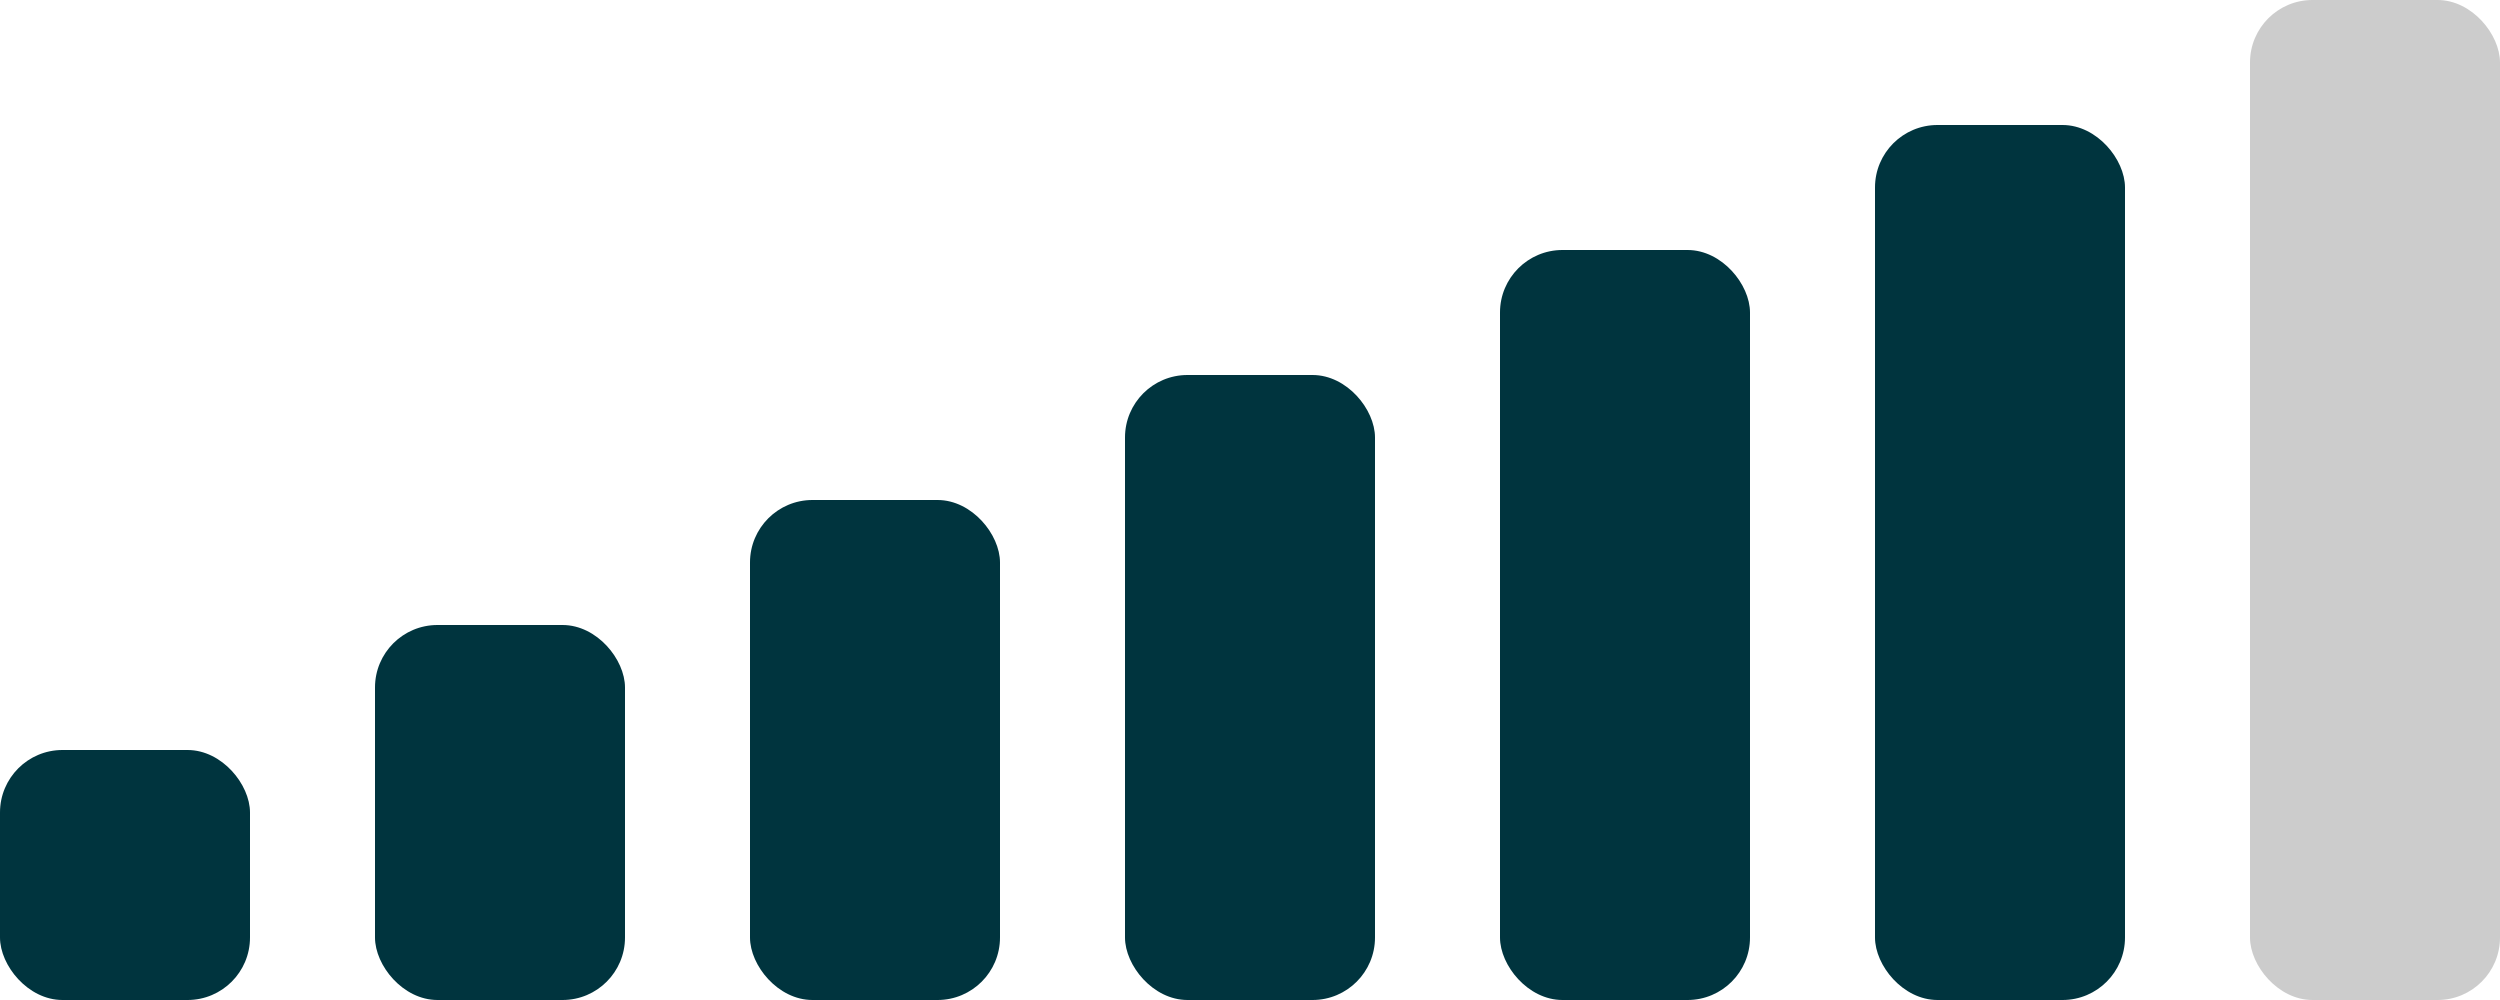
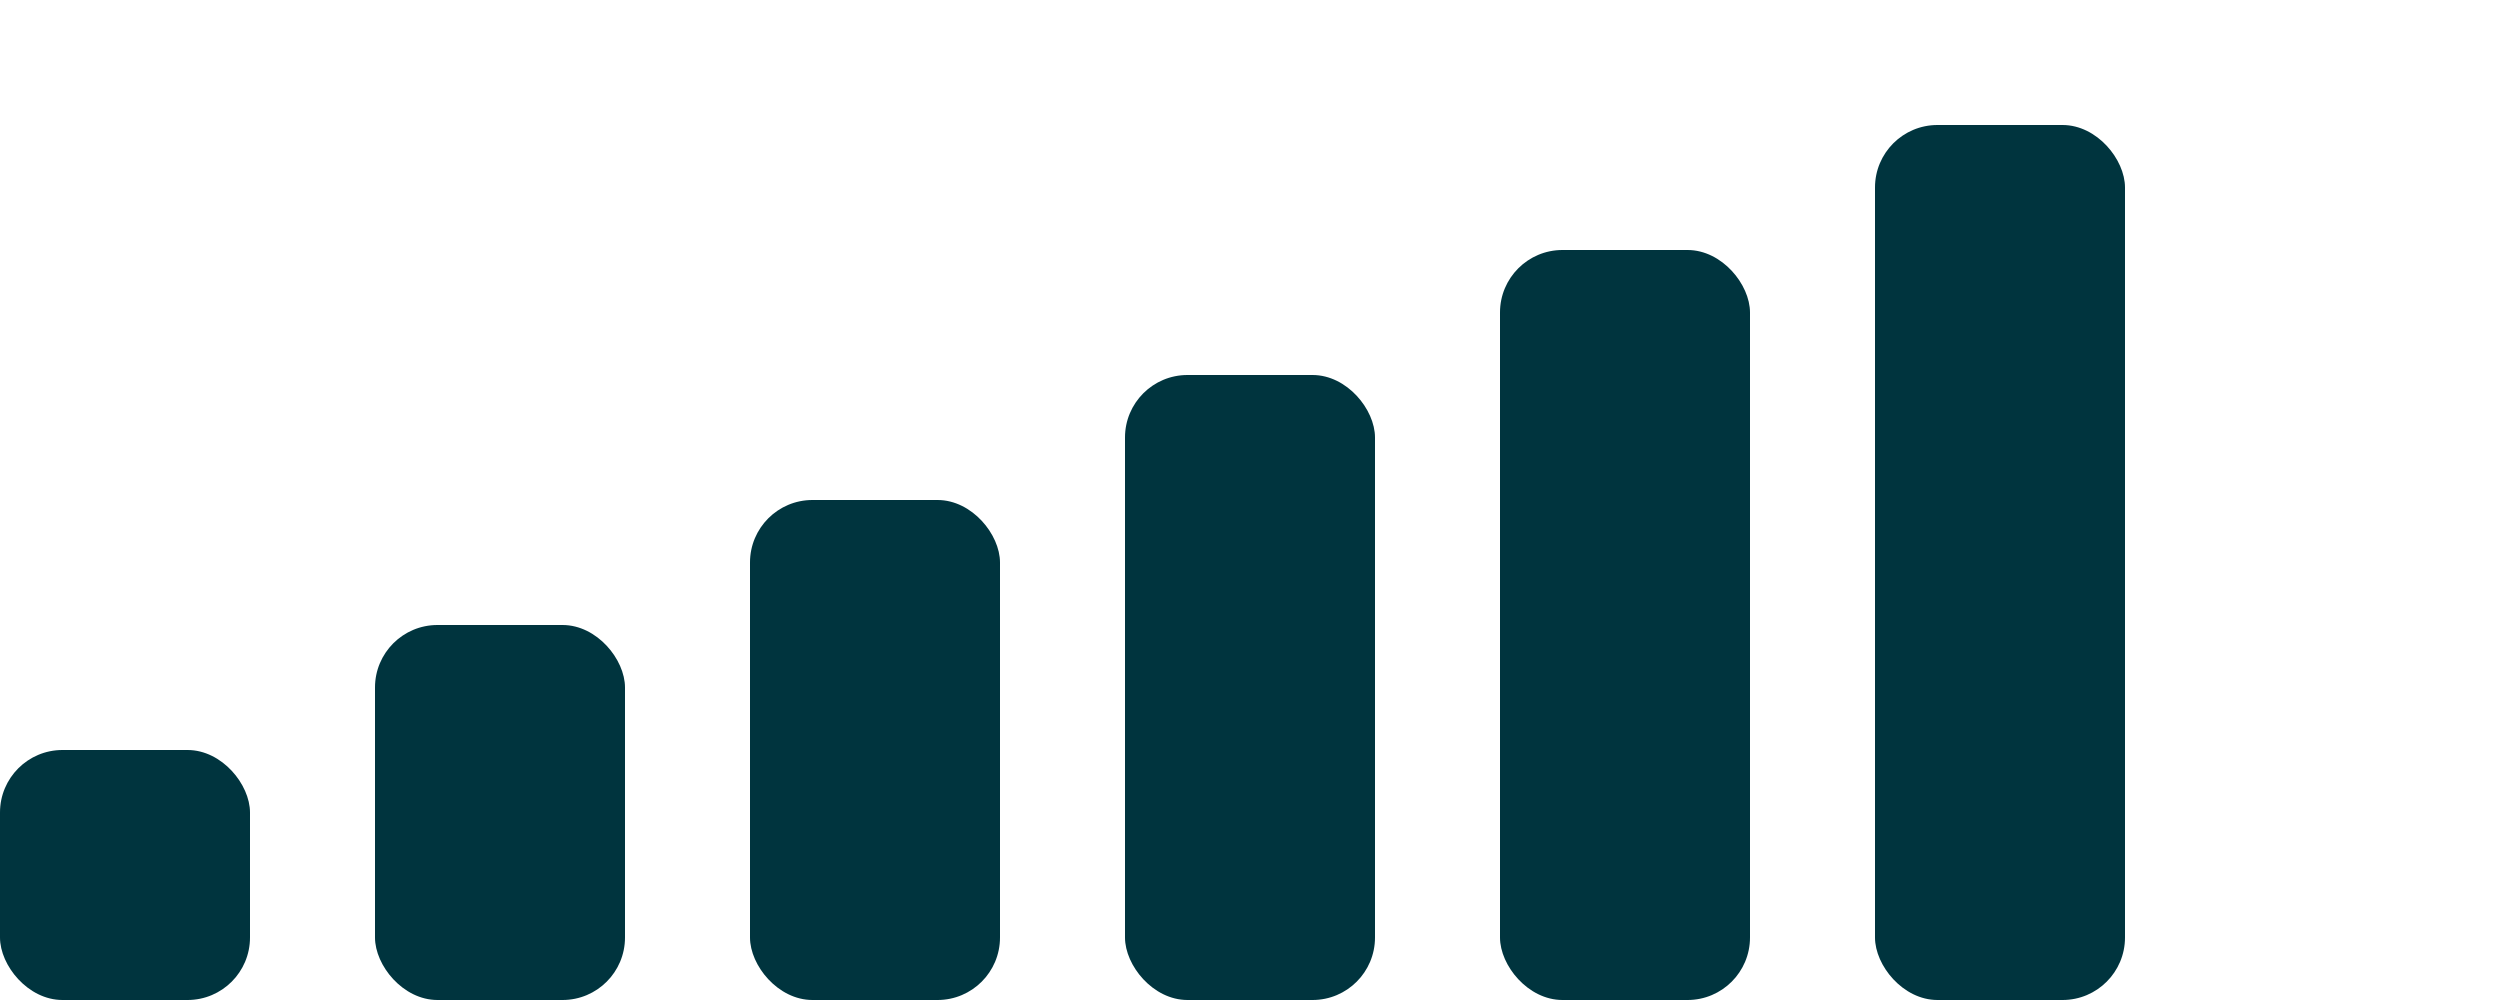
<svg xmlns="http://www.w3.org/2000/svg" width="40" height="16" viewBox="0 0 40 16" fill="none">
  <rect y="12" width="4" height="4" rx="1" fill="#00343E" />
  <rect x="6" y="10" width="4" height="6" rx="1" fill="#00343E" />
  <rect x="12" y="8" width="4" height="8" rx="1" fill="#00343E" />
  <rect x="18" y="6" width="4" height="10" rx="1" fill="#00343E" />
  <rect x="24" y="4" width="4" height="12" rx="1" fill="#00343E" />
  <rect x="30" y="2" width="4" height="14" rx="1" fill="#00343E" />
-   <rect x="36" width="4" height="16" rx="1" fill="#CCCCCC" />
</svg>